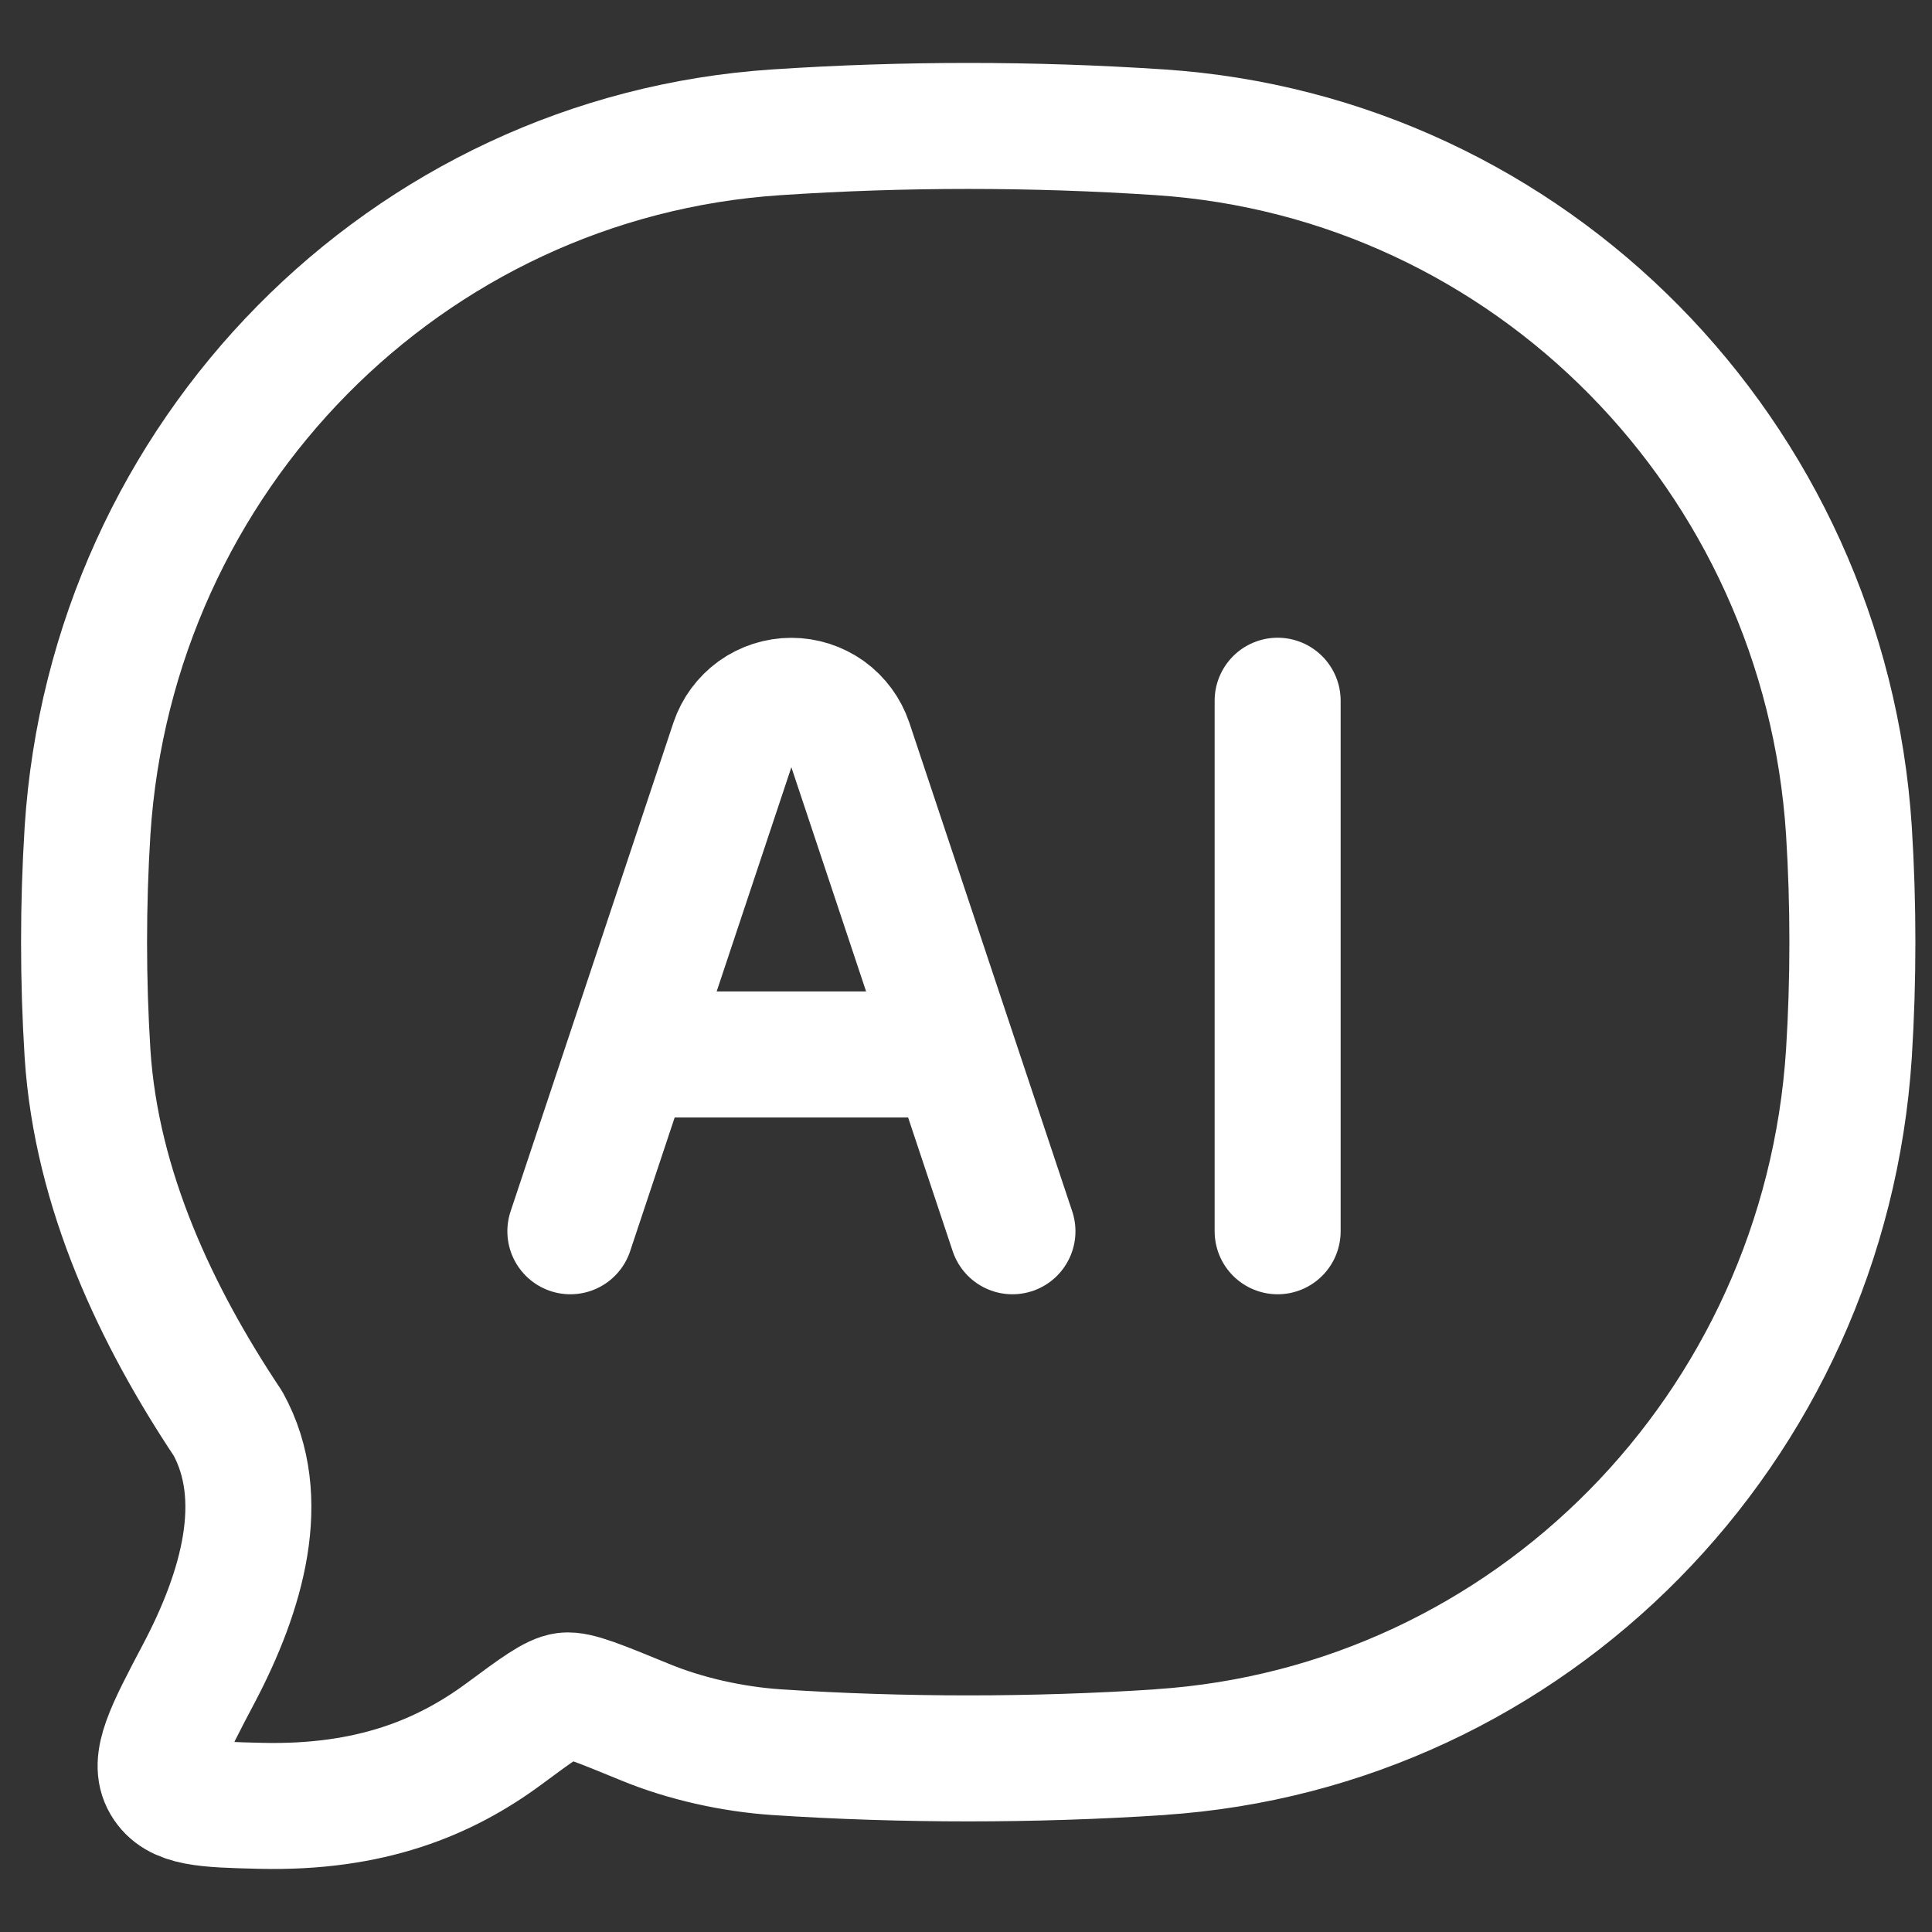
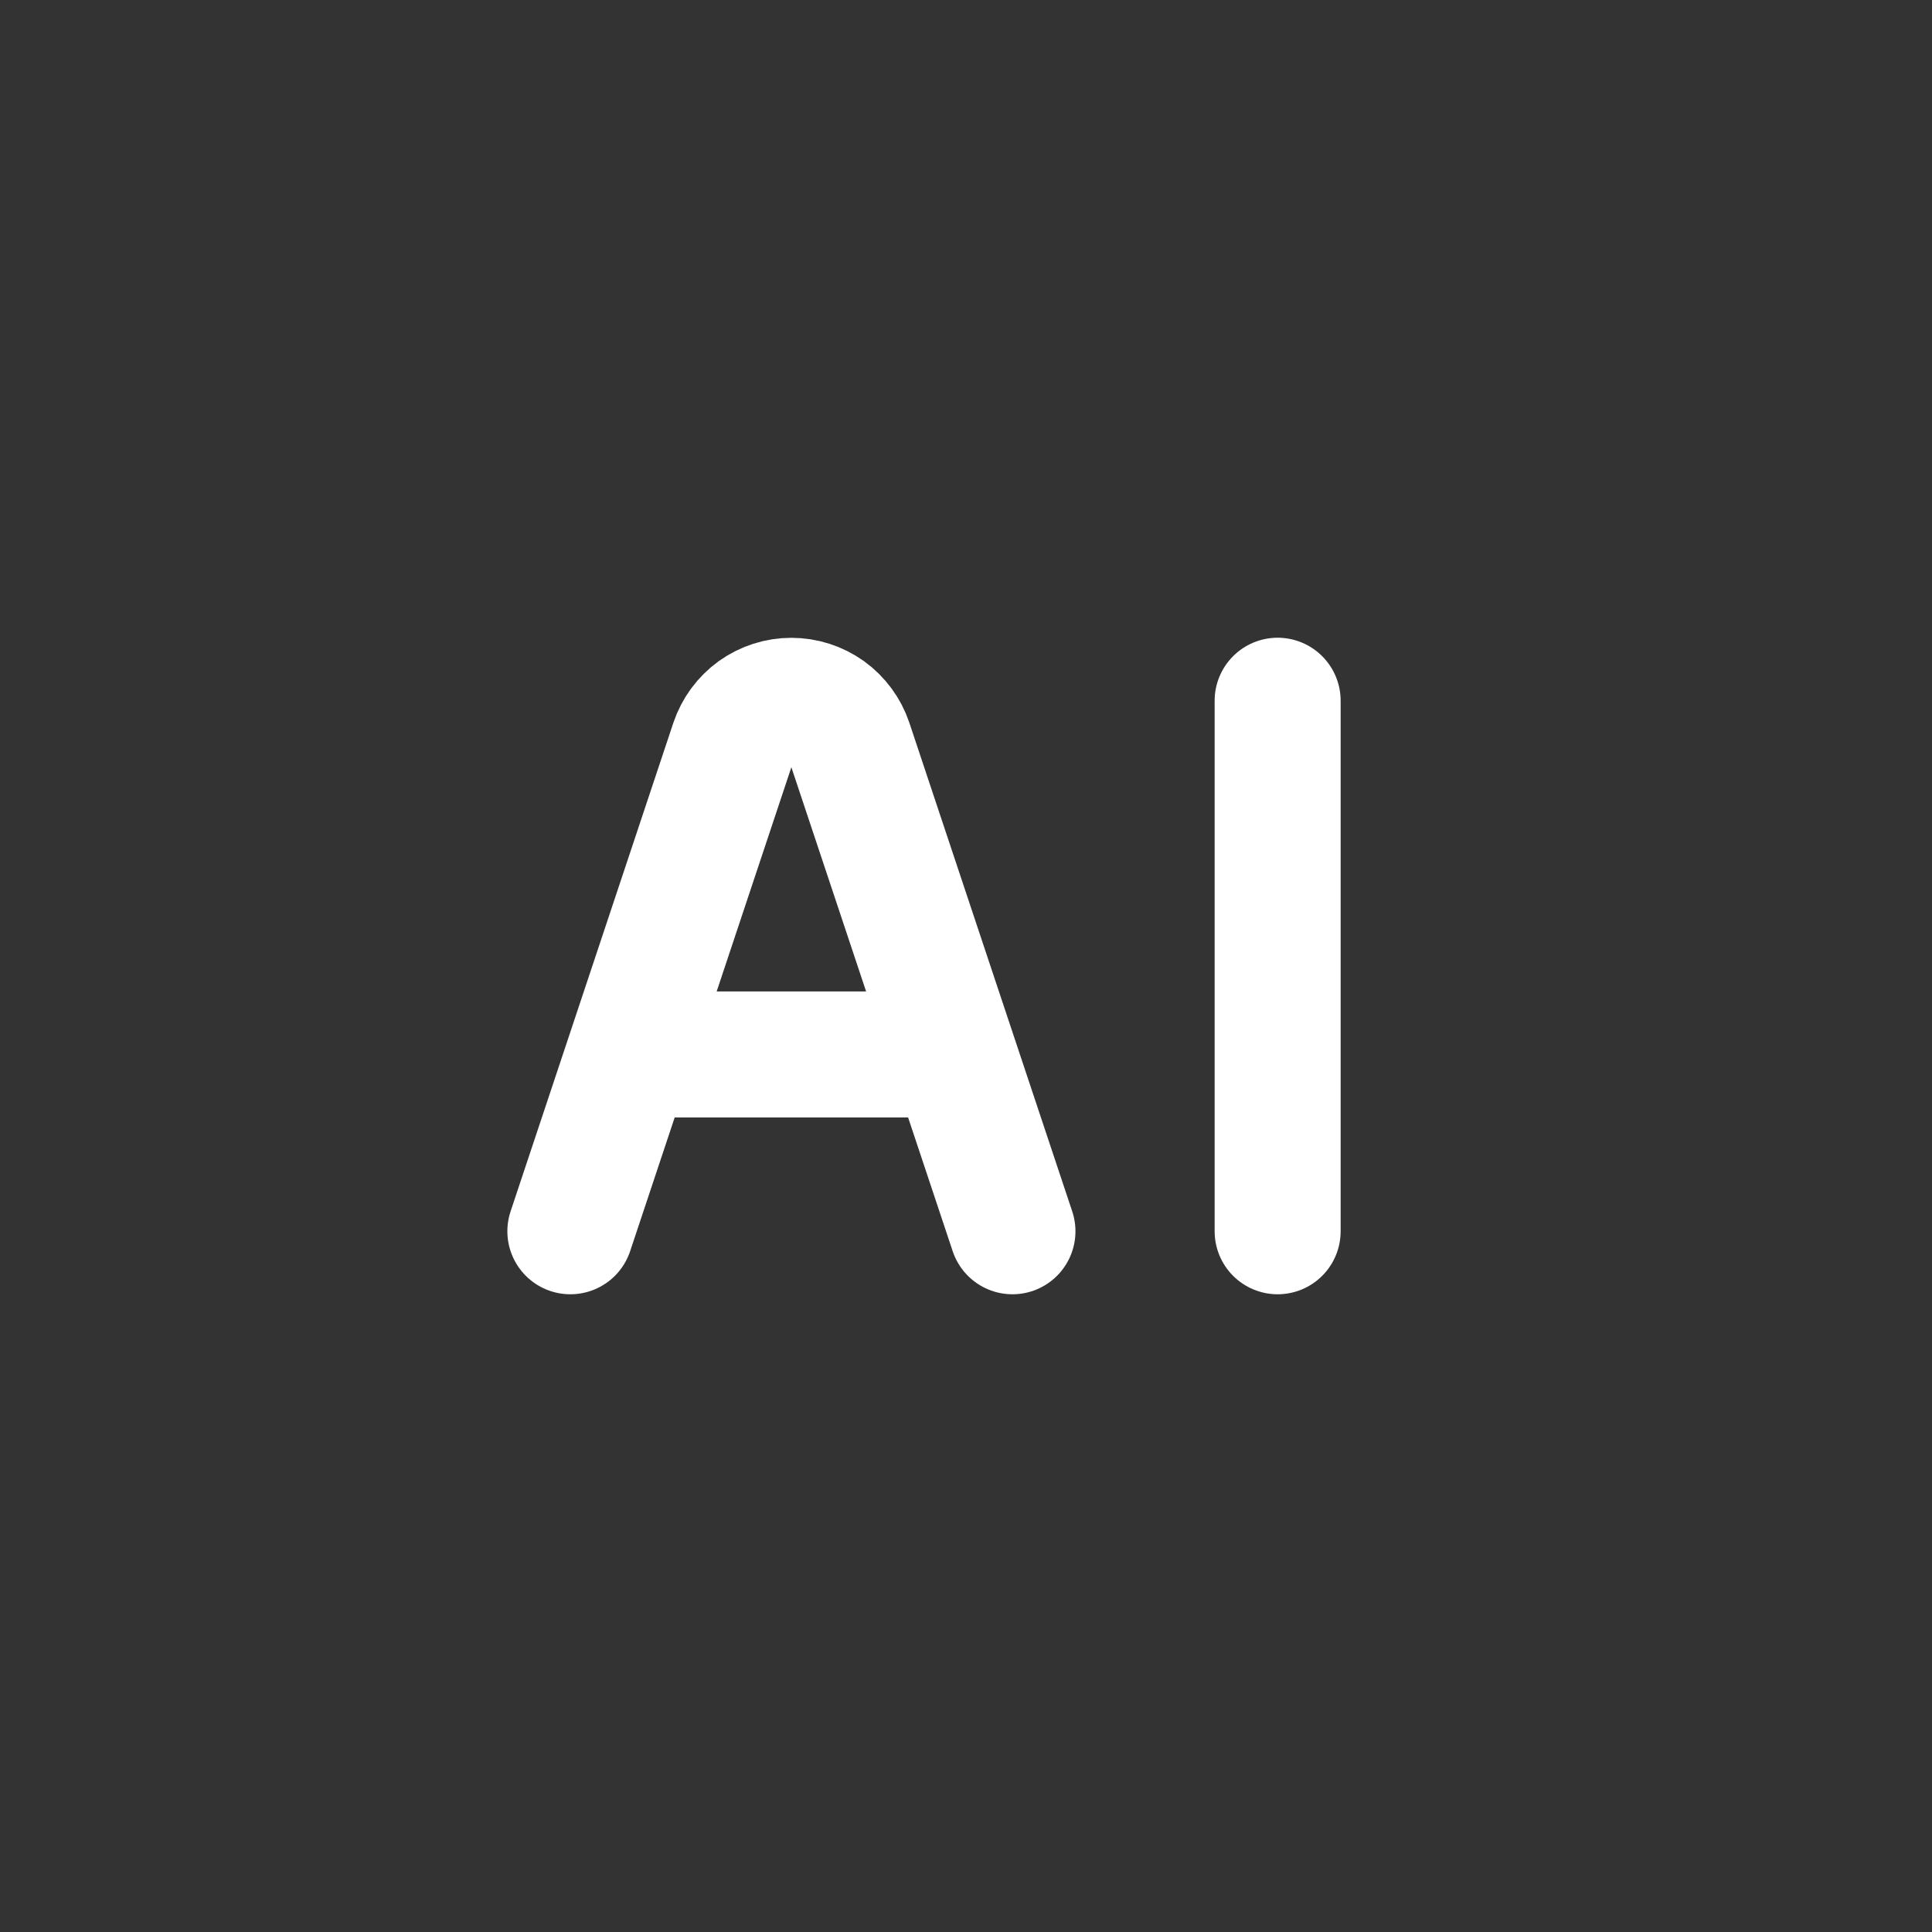
<svg xmlns="http://www.w3.org/2000/svg" width="23" height="23" viewBox="0 0 23 23" fill="none">
  <rect x="0" y="0" width="23" height="23" fill="#333333" stroke="none" />
-   <path d="M13.811 20.858C18.215 20.566 21.722 17.008 22.011 12.542C22.066 11.668 22.066 10.763 22.011 9.889C21.722 5.424 18.215 1.868 13.811 1.575C12.29 1.474 10.763 1.474 9.242 1.575C4.838 1.867 1.331 5.424 1.042 9.89C0.987 10.774 0.987 11.66 1.042 12.543C1.148 14.169 1.867 15.676 2.714 16.947C3.205 17.837 2.881 18.947 2.369 19.919C2 20.619 1.815 20.968 1.963 21.221C2.111 21.473 2.442 21.482 3.104 21.498C4.415 21.529 5.298 21.159 5.999 20.642C6.396 20.348 6.595 20.202 6.732 20.185C6.869 20.168 7.139 20.28 7.678 20.501C8.162 20.701 8.725 20.824 9.241 20.859C10.741 20.958 12.309 20.958 13.812 20.859" stroke="white" stroke-width="1.5" stroke-linecap="round" stroke-linejoin="round" />
  <path d="M6.79 14.658L8.728 8.841C8.777 8.696 8.87 8.57 8.994 8.48C9.119 8.391 9.268 8.343 9.421 8.343C9.574 8.343 9.723 8.391 9.848 8.48C9.972 8.57 10.065 8.696 10.114 8.841L12.053 14.658M15.21 8.342V14.658M7.842 12.553H11" stroke="white" stroke-width="1.5" stroke-linecap="round" stroke-linejoin="round" />
</svg>